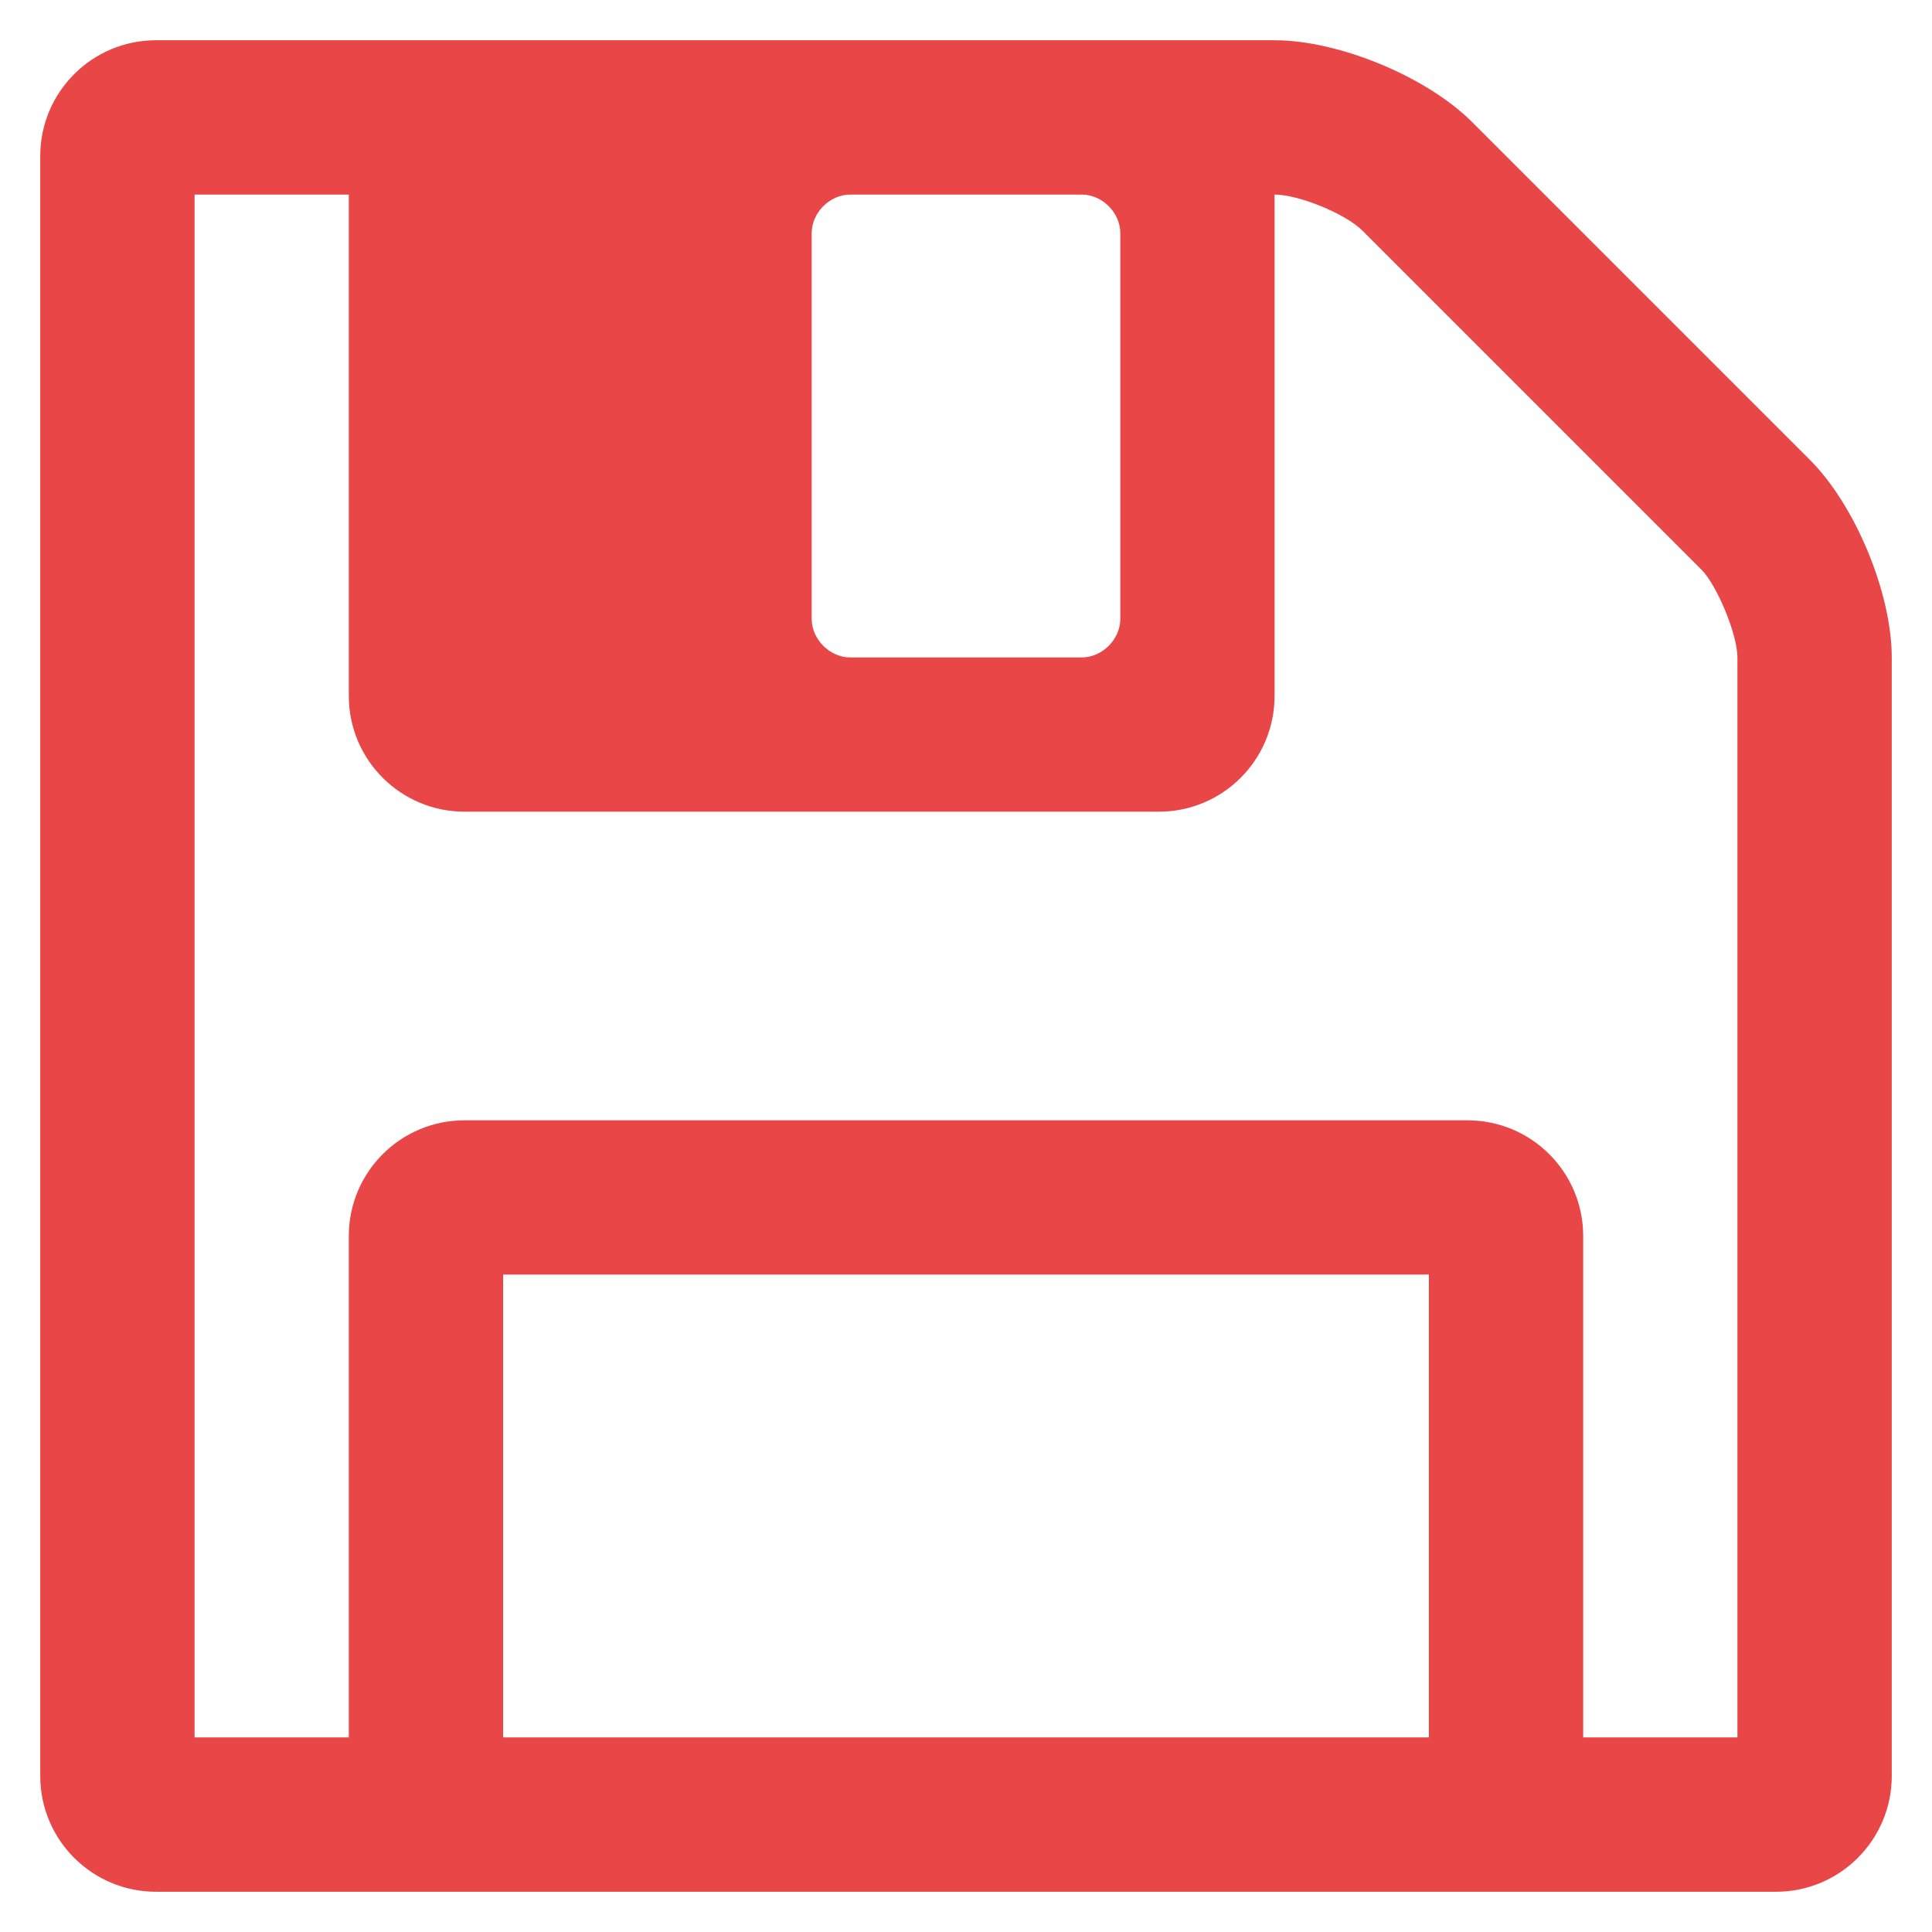
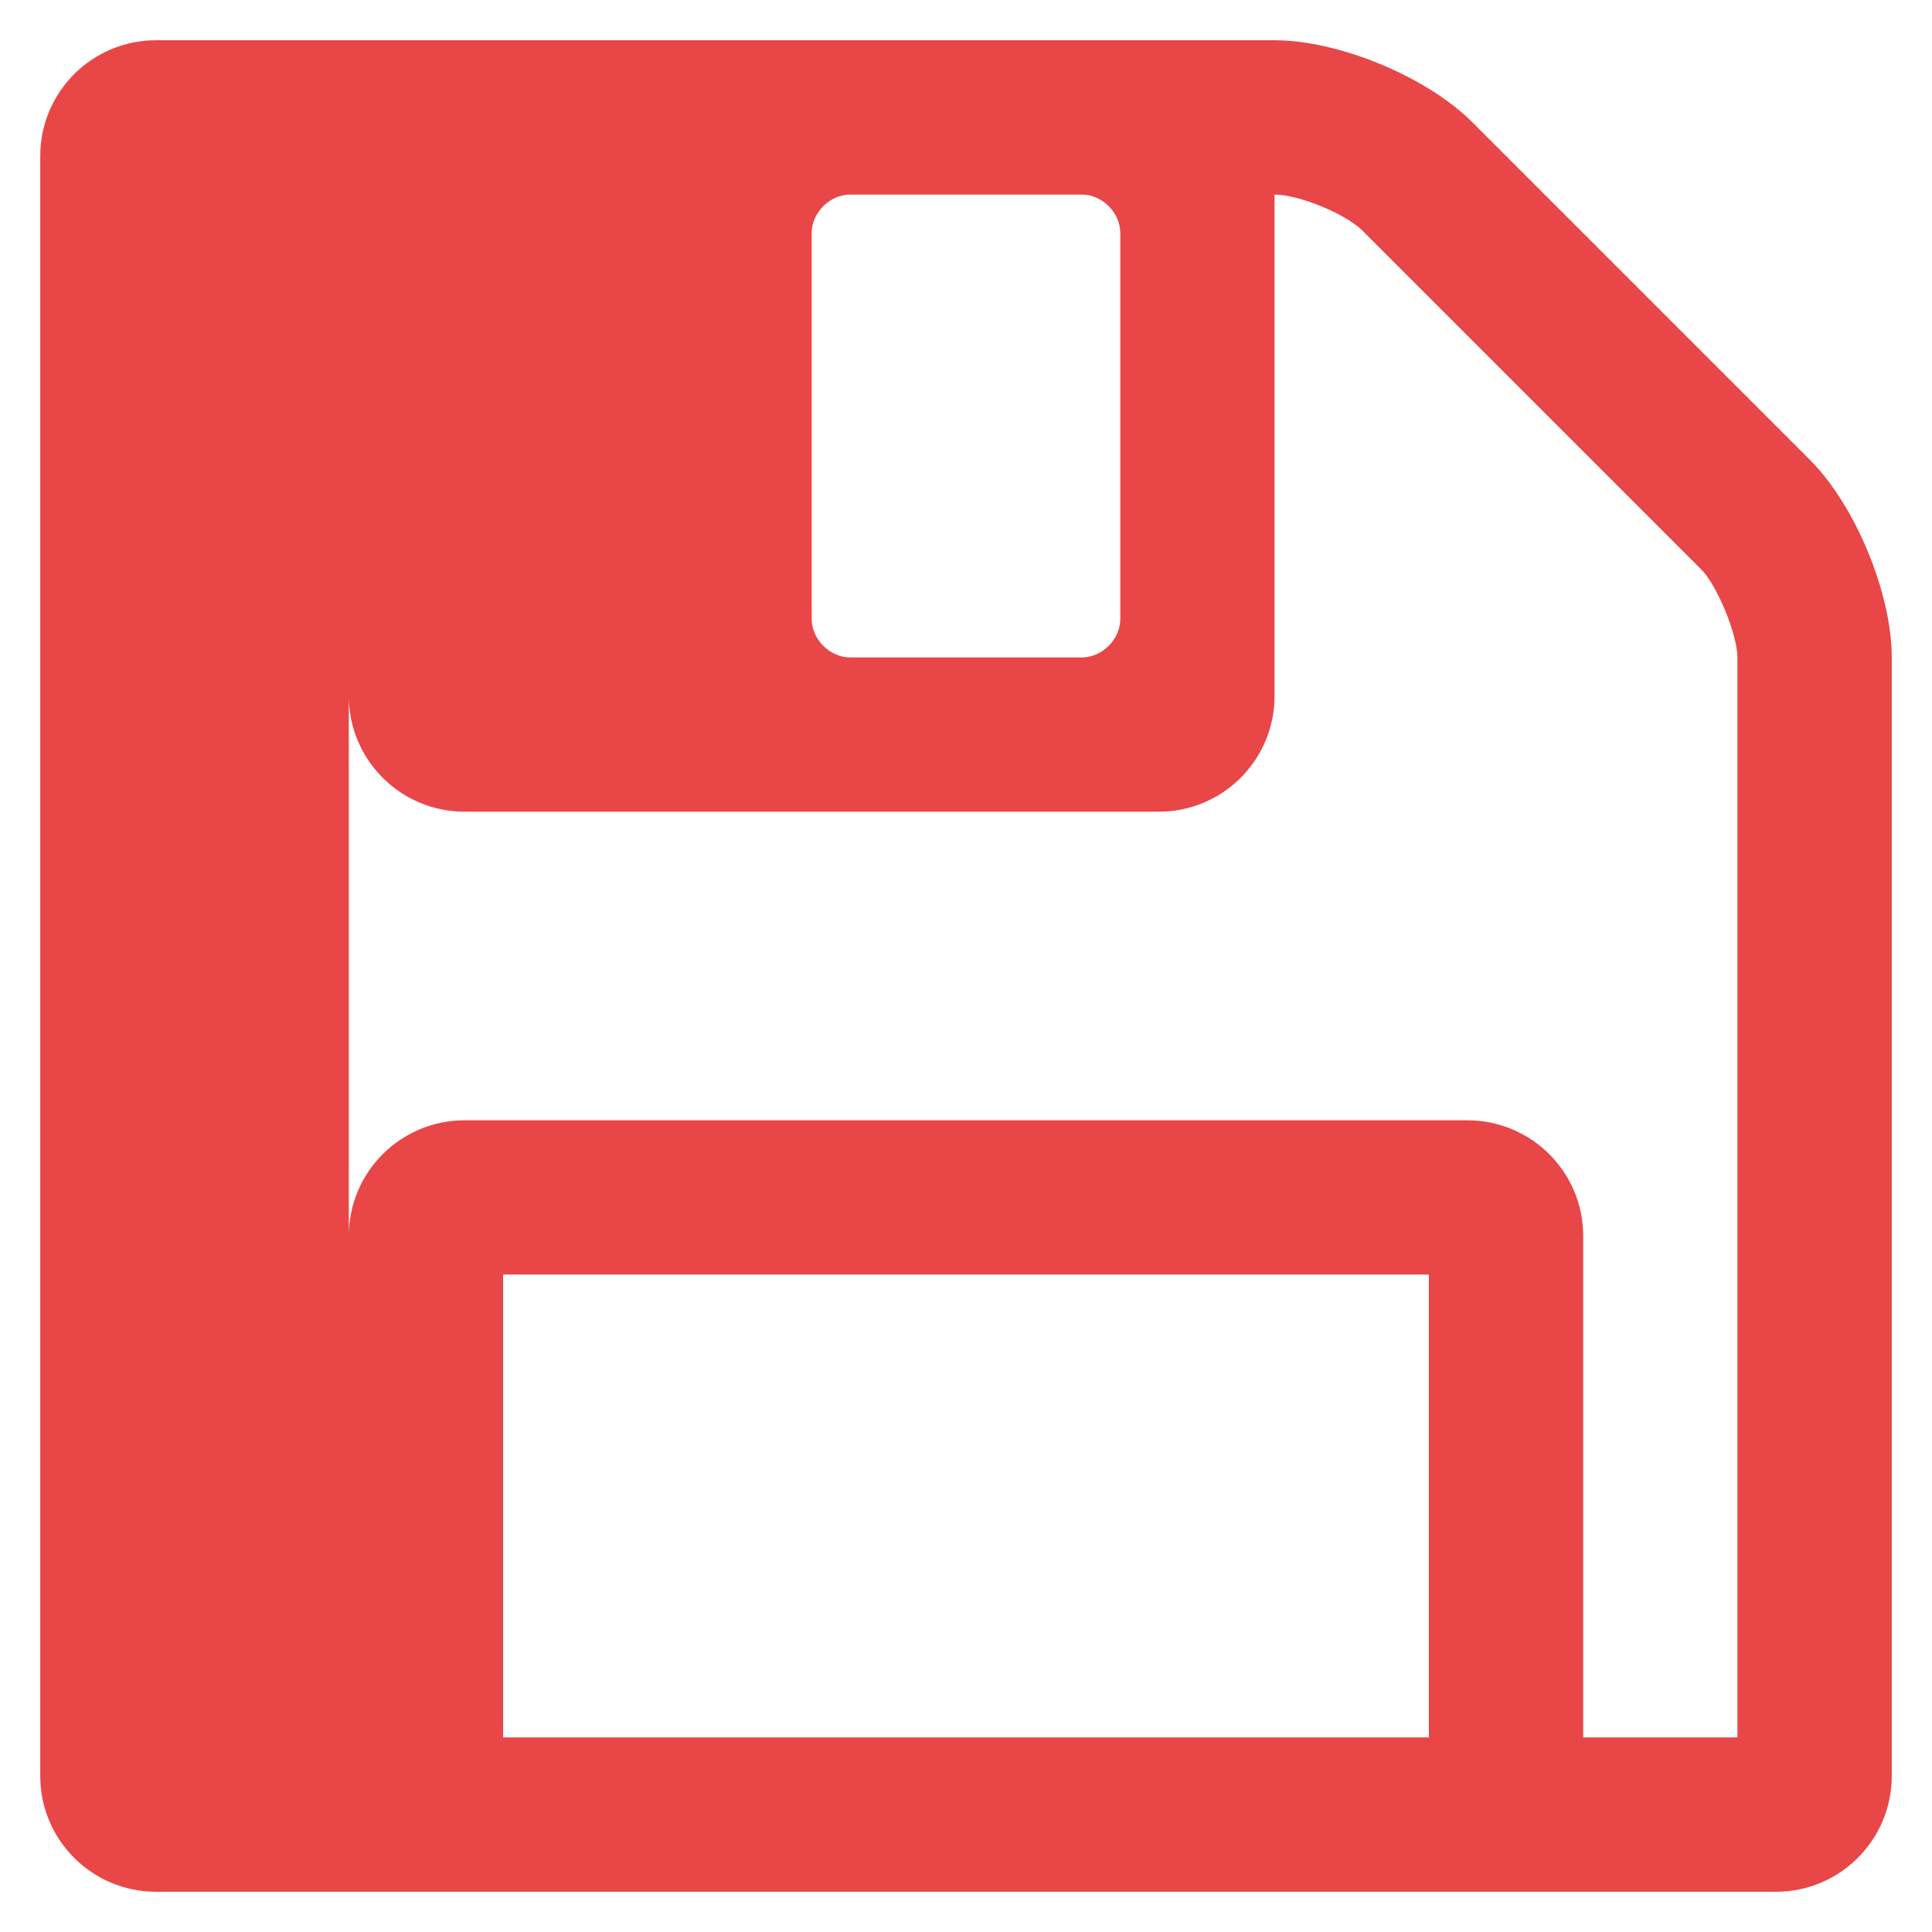
<svg xmlns="http://www.w3.org/2000/svg" width="24" height="24" viewBox="0 0 24 24" fill="none">
-   <path d="M6.25 21.583H17.75V15.833H6.25V21.583ZM19.667 21.583H21.583V8.167C21.583 7.882 21.329 7.268 21.134 7.074L16.926 2.866C16.717 2.656 16.133 2.417 15.833 2.417V8.646C15.833 9.439 15.19 10.083 14.396 10.083H5.771C4.977 10.083 4.333 9.439 4.333 8.646V2.417H2.417V21.583H4.333V15.354C4.333 14.56 4.977 13.917 5.771 13.917H18.229C19.023 13.917 19.667 14.56 19.667 15.354V21.583ZM13.917 7.688V2.896C13.917 2.641 13.692 2.417 13.438 2.417H10.562C10.308 2.417 10.083 2.641 10.083 2.896V7.688C10.083 7.942 10.308 8.167 10.562 8.167H13.438C13.692 8.167 13.917 7.942 13.917 7.688ZM23.5 8.167V22.062C23.5 22.856 22.856 23.5 22.062 23.5H1.938C1.144 23.5 0.5 22.856 0.5 22.062V1.938C0.5 1.144 1.144 0.5 1.938 0.5H15.833C16.627 0.5 17.72 0.949 18.289 1.518L22.482 5.711C23.051 6.28 23.5 7.373 23.5 8.167Z" fill="#E94647" />
+   <path d="M6.25 21.583H17.75V15.833H6.25V21.583ZM19.667 21.583H21.583V8.167C21.583 7.882 21.329 7.268 21.134 7.074L16.926 2.866C16.717 2.656 16.133 2.417 15.833 2.417V8.646C15.833 9.439 15.19 10.083 14.396 10.083H5.771C4.977 10.083 4.333 9.439 4.333 8.646V2.417V21.583H4.333V15.354C4.333 14.56 4.977 13.917 5.771 13.917H18.229C19.023 13.917 19.667 14.56 19.667 15.354V21.583ZM13.917 7.688V2.896C13.917 2.641 13.692 2.417 13.438 2.417H10.562C10.308 2.417 10.083 2.641 10.083 2.896V7.688C10.083 7.942 10.308 8.167 10.562 8.167H13.438C13.692 8.167 13.917 7.942 13.917 7.688ZM23.5 8.167V22.062C23.5 22.856 22.856 23.5 22.062 23.5H1.938C1.144 23.5 0.5 22.856 0.5 22.062V1.938C0.5 1.144 1.144 0.5 1.938 0.5H15.833C16.627 0.5 17.72 0.949 18.289 1.518L22.482 5.711C23.051 6.28 23.5 7.373 23.5 8.167Z" fill="#E94647" />
</svg>